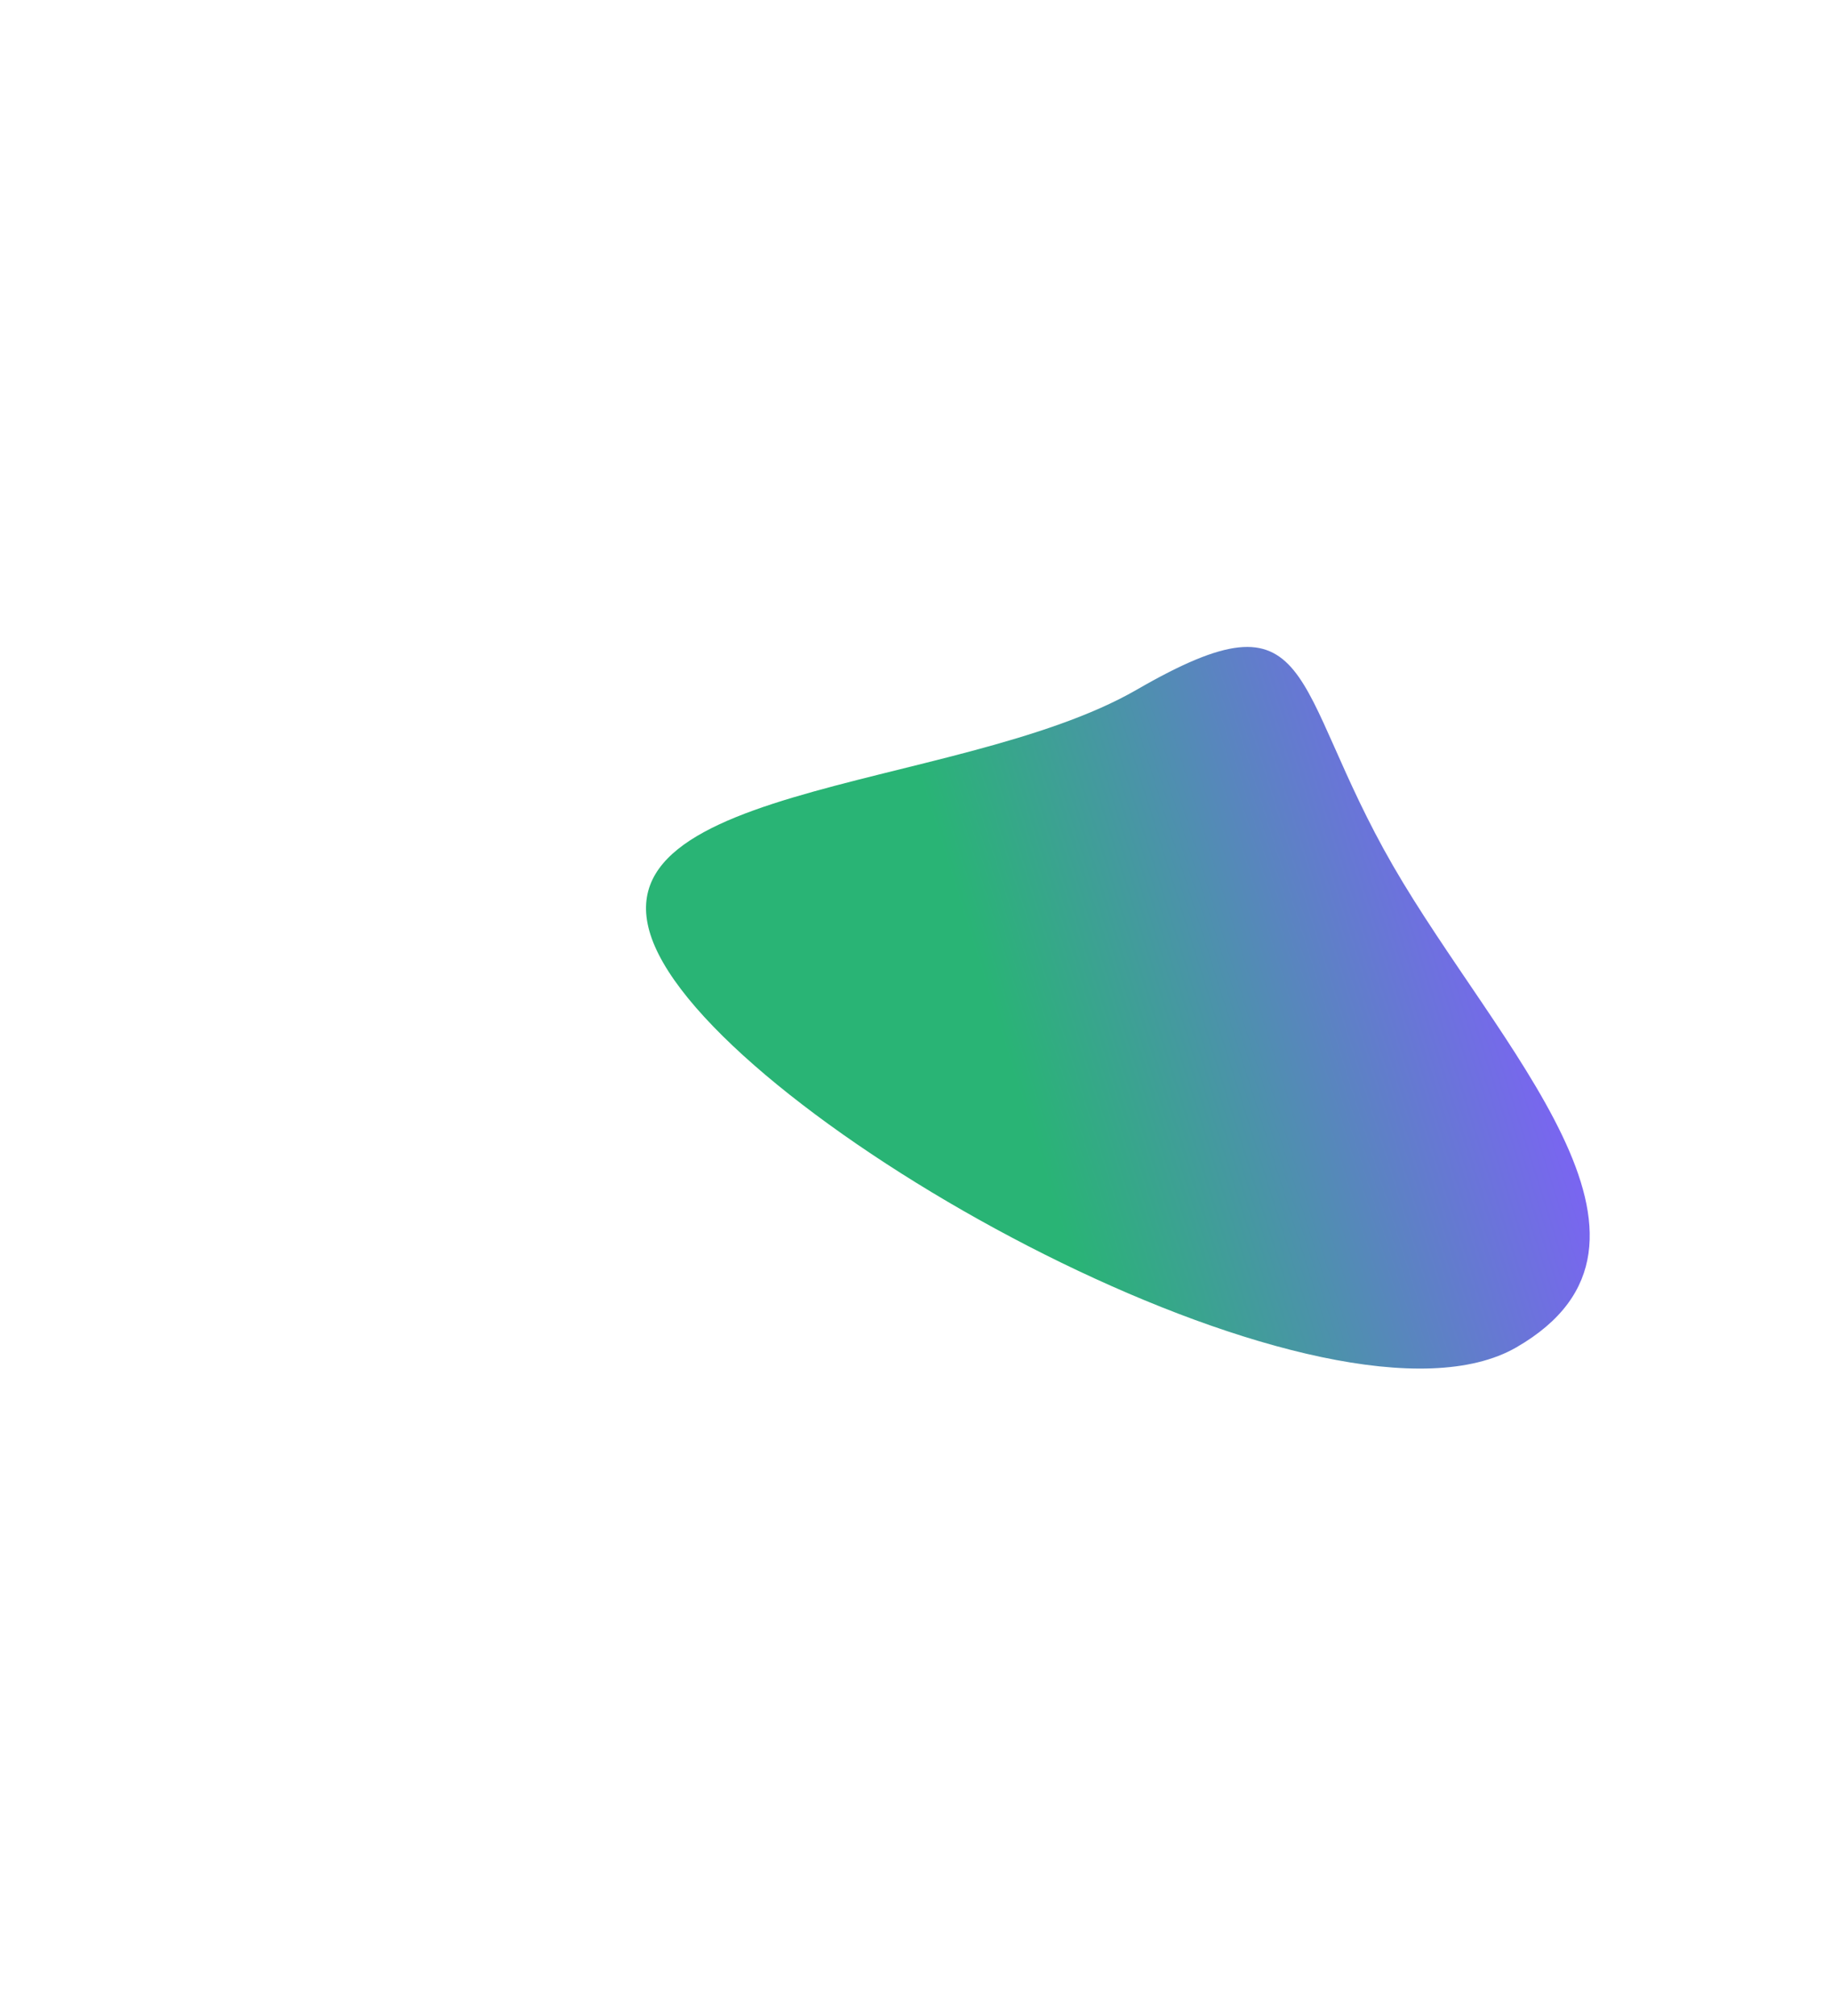
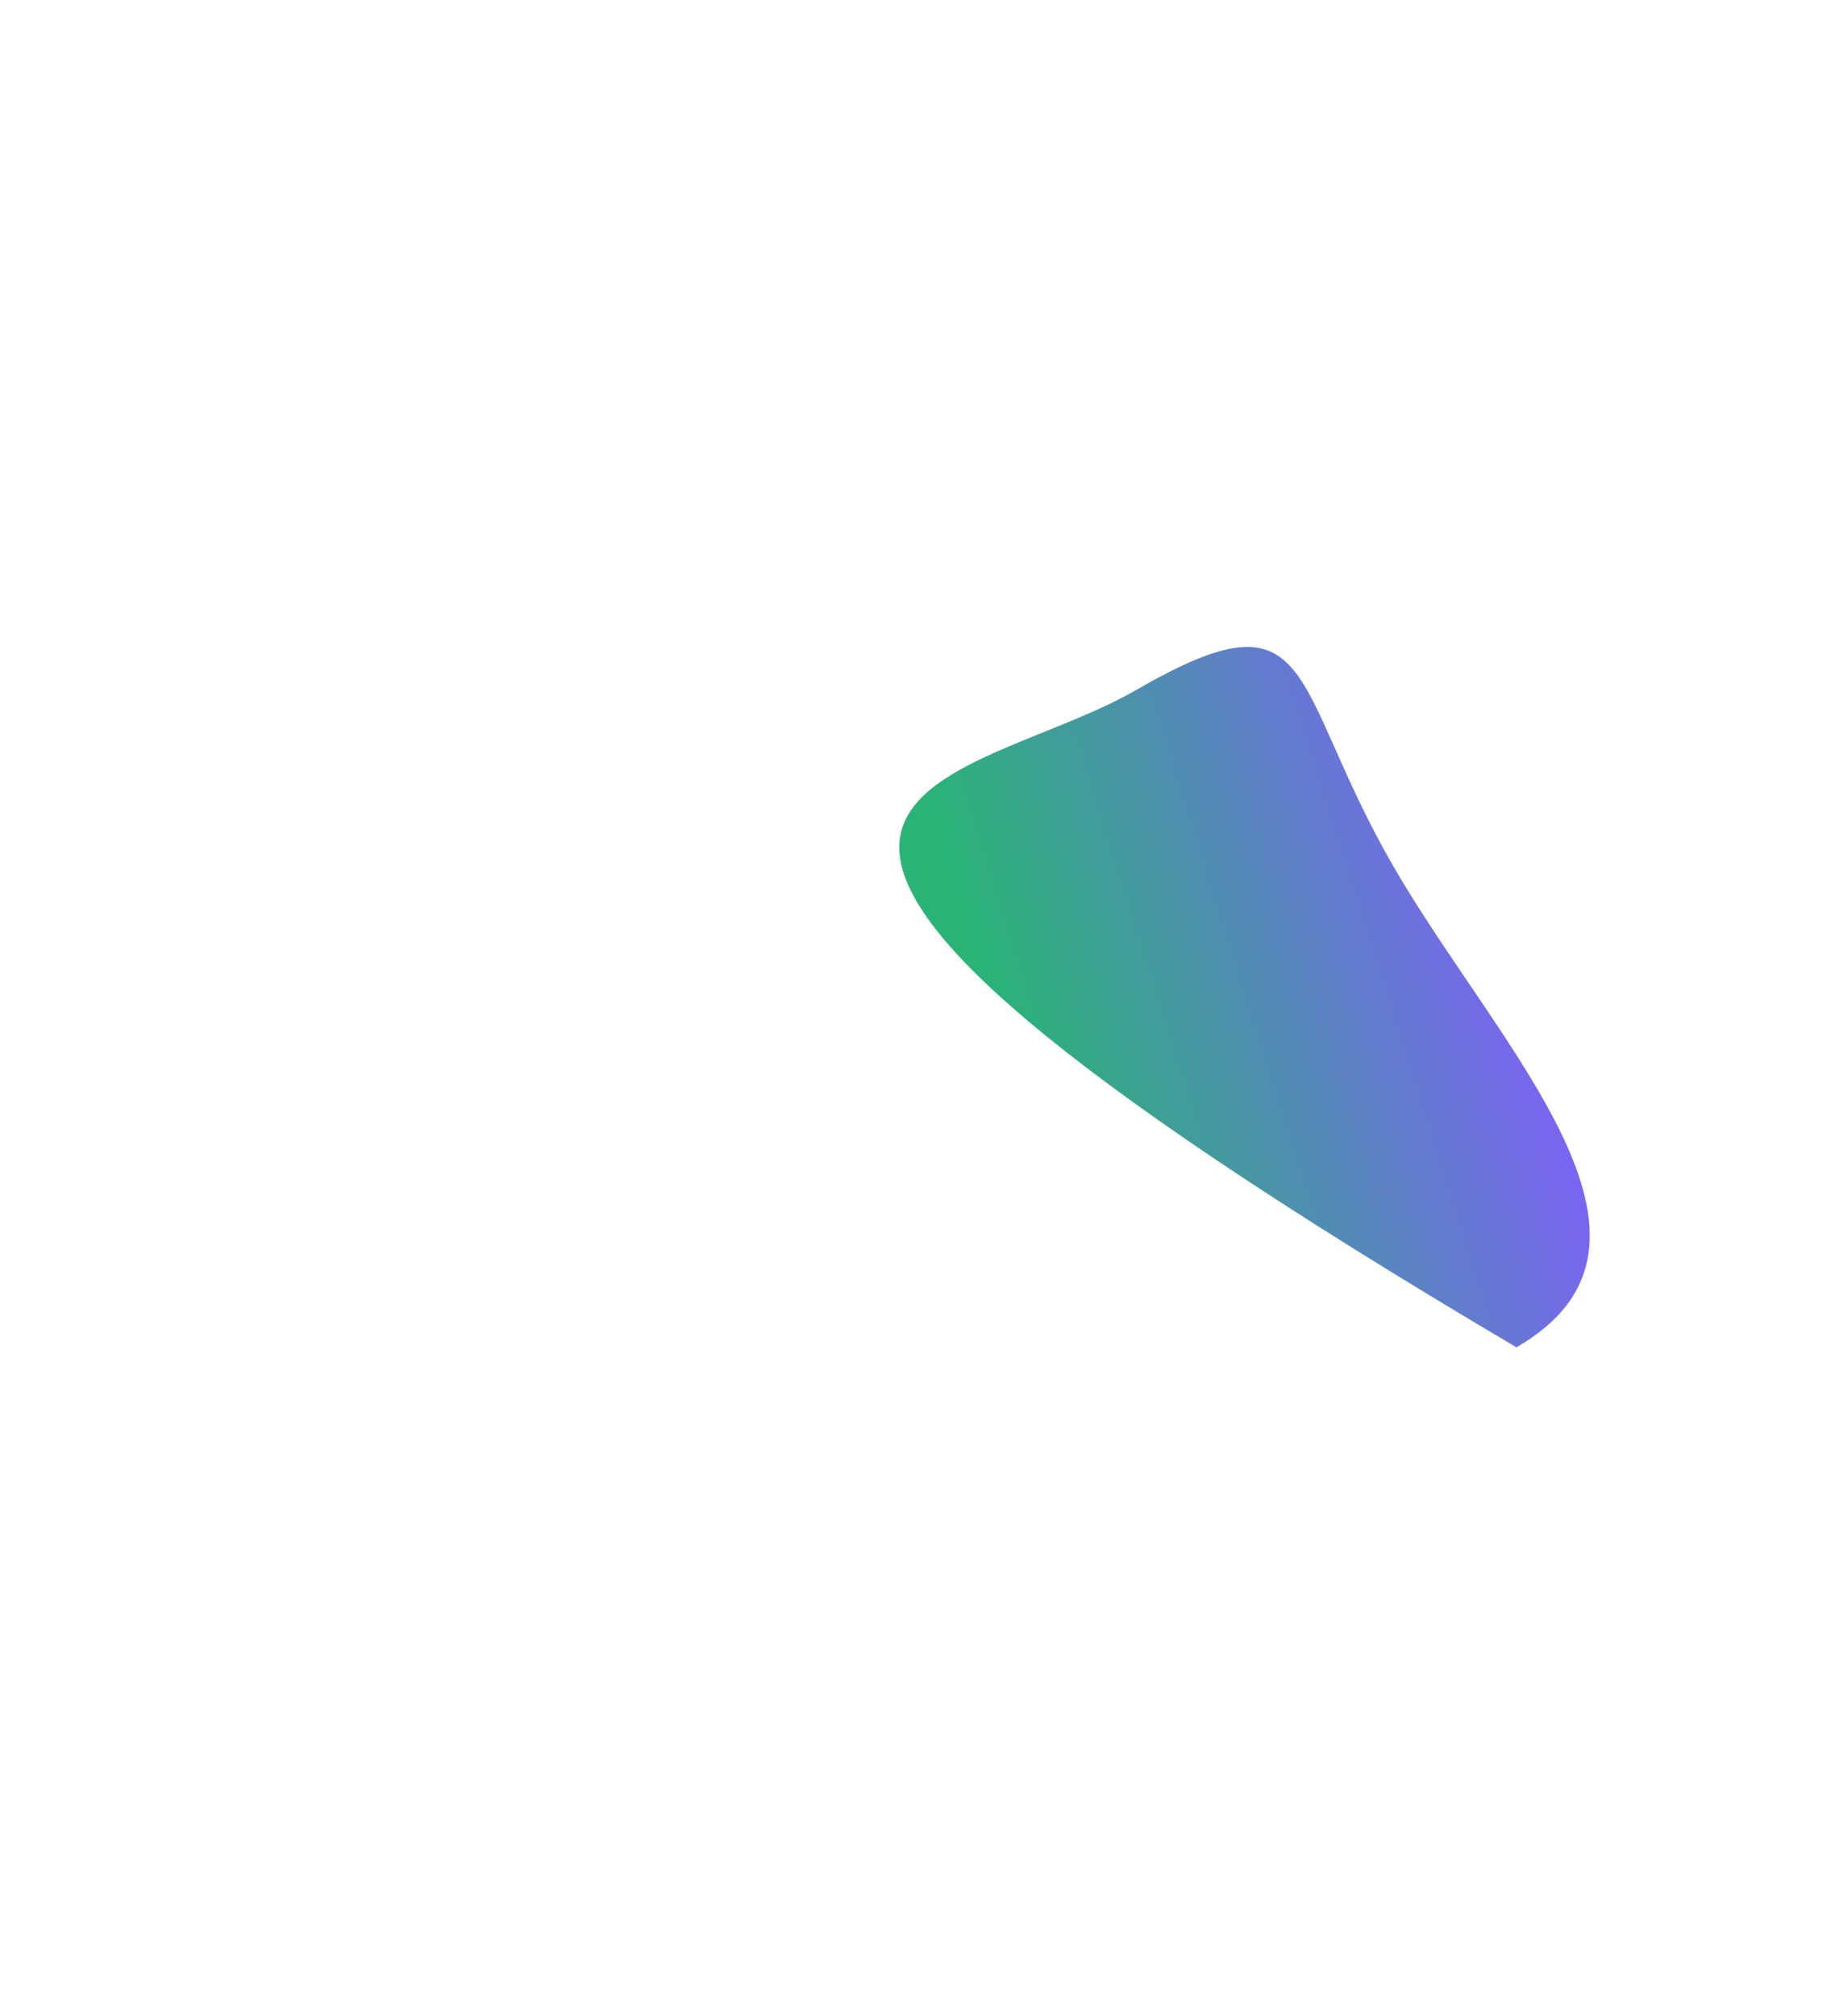
<svg xmlns="http://www.w3.org/2000/svg" width="993" height="1093" viewBox="0 0 993 1093" fill="none">
  <g filter="url(#filter0_f_3381_7155)">
-     <path d="M755.5 469.454C812.351 567.923 920.867 673.678 822.398 730.529C723.929 787.38 416.618 620.649 359.767 522.18C302.916 423.711 518.054 430.793 616.523 373.942C714.991 317.091 698.649 370.985 755.5 469.454Z" fill="url(#paint0_linear_3381_7155)" />
+     <path d="M755.5 469.454C812.351 567.923 920.867 673.678 822.398 730.529C302.916 423.711 518.054 430.793 616.523 373.942C714.991 317.091 698.649 370.985 755.5 469.454Z" fill="url(#paint0_linear_3381_7155)" />
  </g>
  <defs>
    <filter id="filter0_f_3381_7155" x="0.352" y="0.781" width="1211.8" height="1091.28" filterUnits="userSpaceOnUse" color-interpolation-filters="sRGB">
      <feFlood flood-opacity="0" result="BackgroundImageFix" />
      <feBlend mode="normal" in="SourceGraphic" in2="BackgroundImageFix" result="shape" />
      <feGaussianBlur stdDeviation="175" result="effect1_foregroundBlur_3381_7155" />
    </filter>
    <linearGradient id="paint0_linear_3381_7155" x1="526.122" y1="509.053" x2="806.573" y2="420.751" gradientUnits="userSpaceOnUse">
      <stop stop-color="#29B475" />
      <stop offset="1" stop-color="#7F60F9" />
    </linearGradient>
  </defs>
</svg>